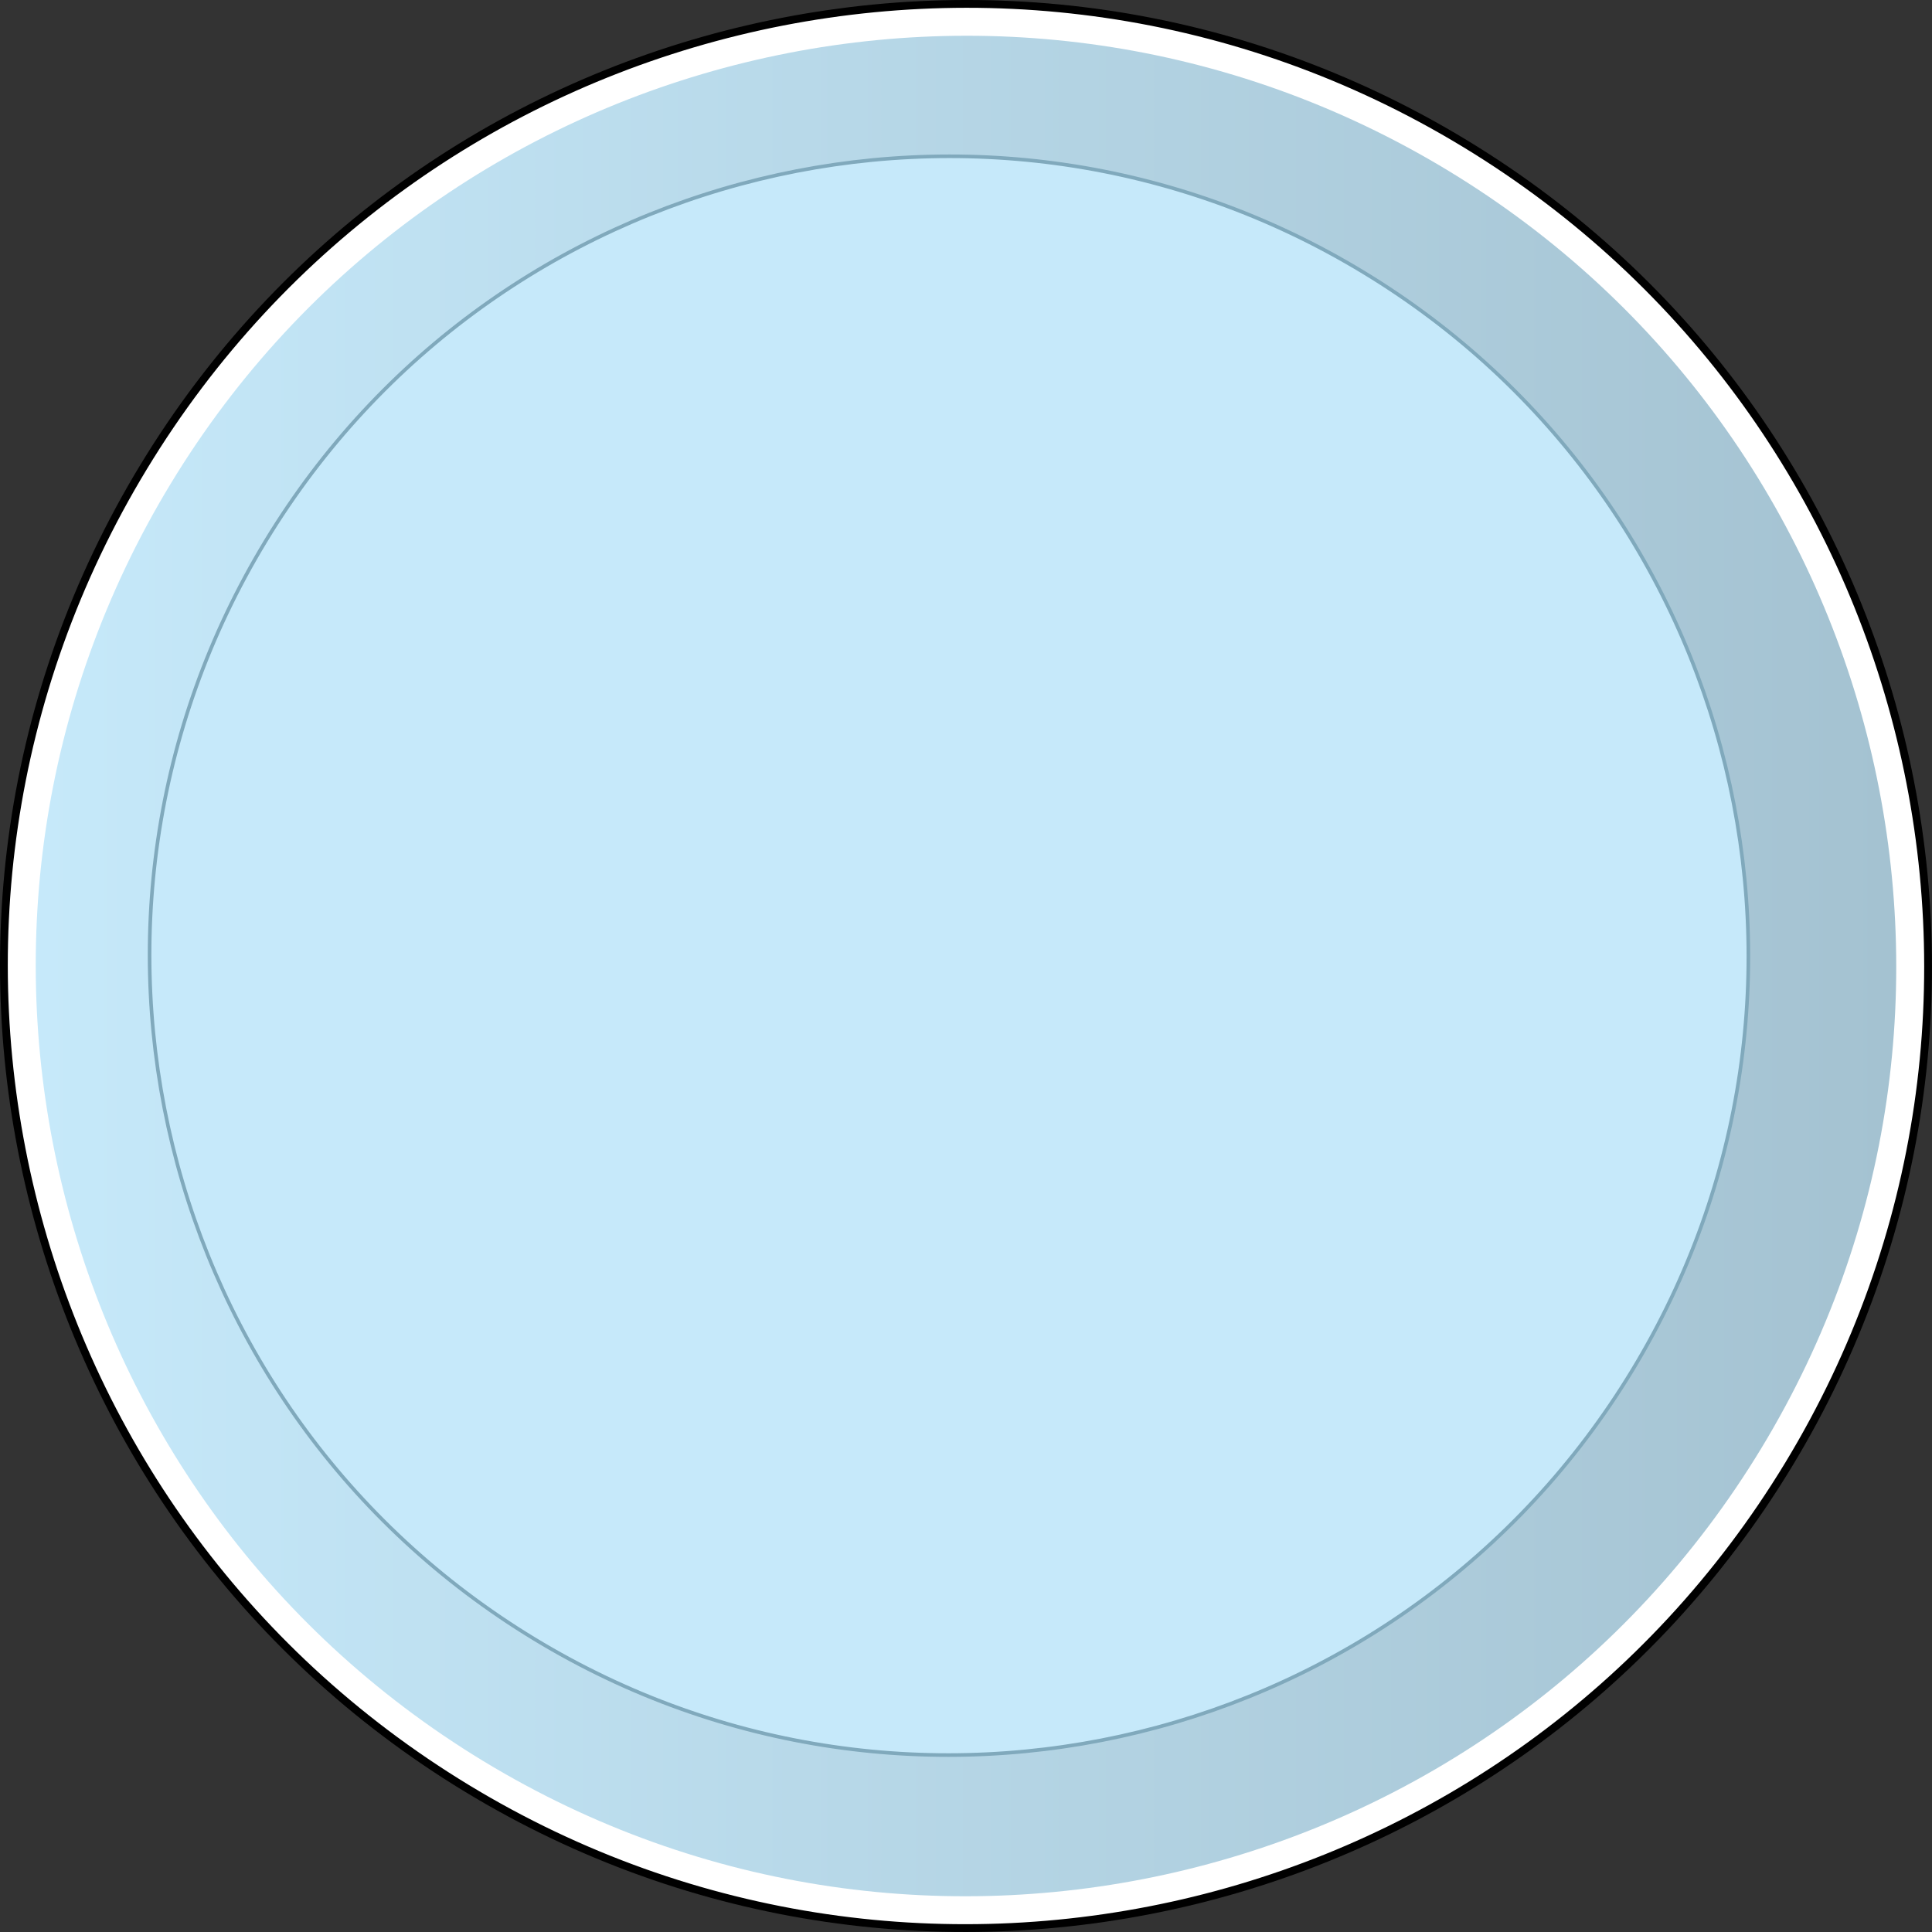
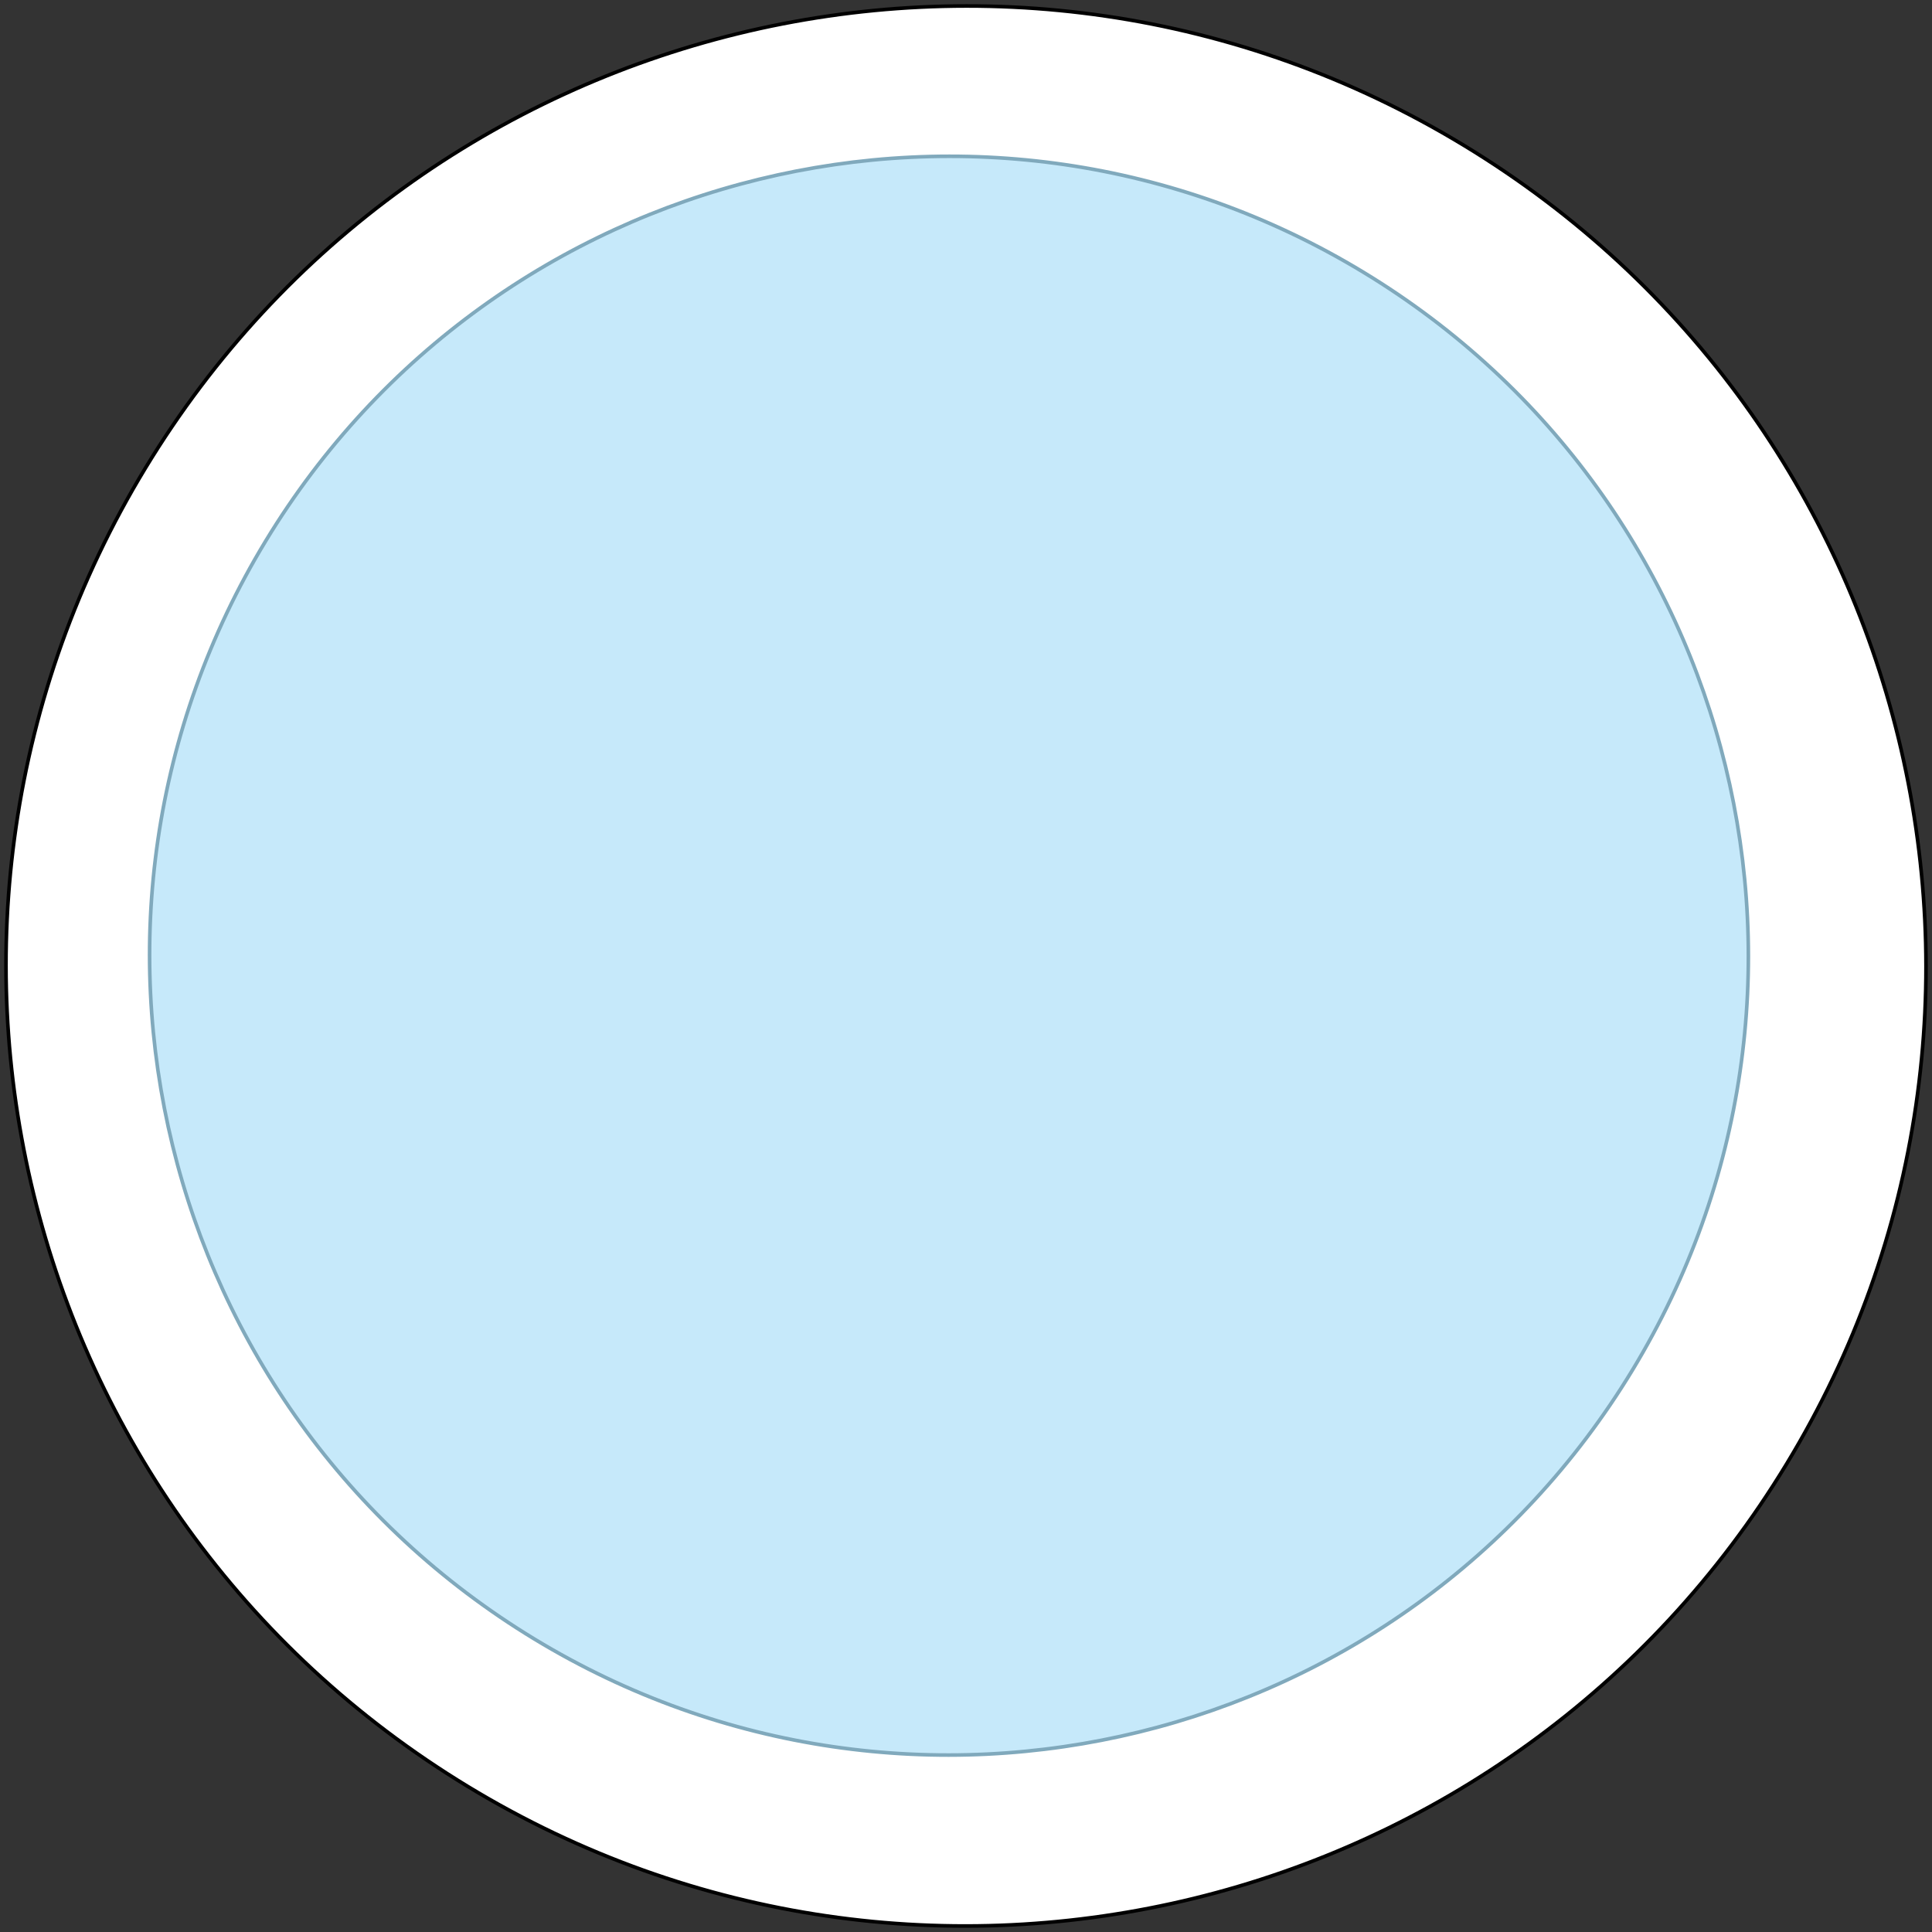
<svg xmlns="http://www.w3.org/2000/svg" version="1.0" id="Layer_1" width="800px" height="800px" viewBox="0 0 402.5 402.501" enable-background="new 0 0 402.5 402.501" xml:space="preserve">
  <rect x="0" y="0" width="402.5" height="402.501" fill="#333333" stroke="none" />
  <g>
-     <path fill="none" stroke="#000000" stroke-width="2.5" stroke-linecap="round" stroke-linejoin="round" stroke-miterlimit="10" d="   M372.2,305.002c-57.3,94.413-180.29,124.5-274.706,67.198C3.082,314.902-26.999,191.914,30.3,97.5   C87.601,3.085,210.589-27.001,305.001,30.3C399.413,87.599,429.501,210.591,372.2,305.002z" />
    <g>
      <path fill="#FFFFFF" stroke="#000000" stroke-width="0.75" stroke-linecap="round" stroke-linejoin="round" stroke-miterlimit="10" d="    M372.2,305.002c-57.3,94.413-180.29,124.5-274.706,67.198C3.082,314.902-26.999,191.914,30.3,97.5    C87.601,3.085,210.589-27.001,305.001,30.3C399.413,87.599,429.501,210.591,372.2,305.002z" />
      <linearGradient id="SVGID_1_" gradientUnits="userSpaceOnUse" x1="7.445" y1="201.252" x2="395.052" y2="201.252">
        <stop offset="0" style="stop-color:#C6E9FA" />
        <stop offset="0.997" style="stop-color:#A4C2D1" />
      </linearGradient>
-       <path fill="url(#SVGID_1_)" d="M366.901,301.788c-55.524,91.489-174.7,120.646-266.192,65.116    C9.224,311.382-19.931,192.203,35.597,100.714C91.123,9.227,210.299-19.926,301.784,35.599    C393.271,91.126,422.429,210.3,366.901,301.788z" />
      <path fill="#C6E9FA" stroke="#80A9BC" stroke-width="0.75" stroke-miterlimit="10" d="M340.056,285.496    c-47.713,78.617-150.127,103.67-228.748,55.953C32.691,293.739,7.639,191.32,55.352,112.703    C103.065,34.088,205.482,9.034,284.098,56.749C362.717,104.461,387.772,206.88,340.056,285.496z" />
    </g>
  </g>
</svg>